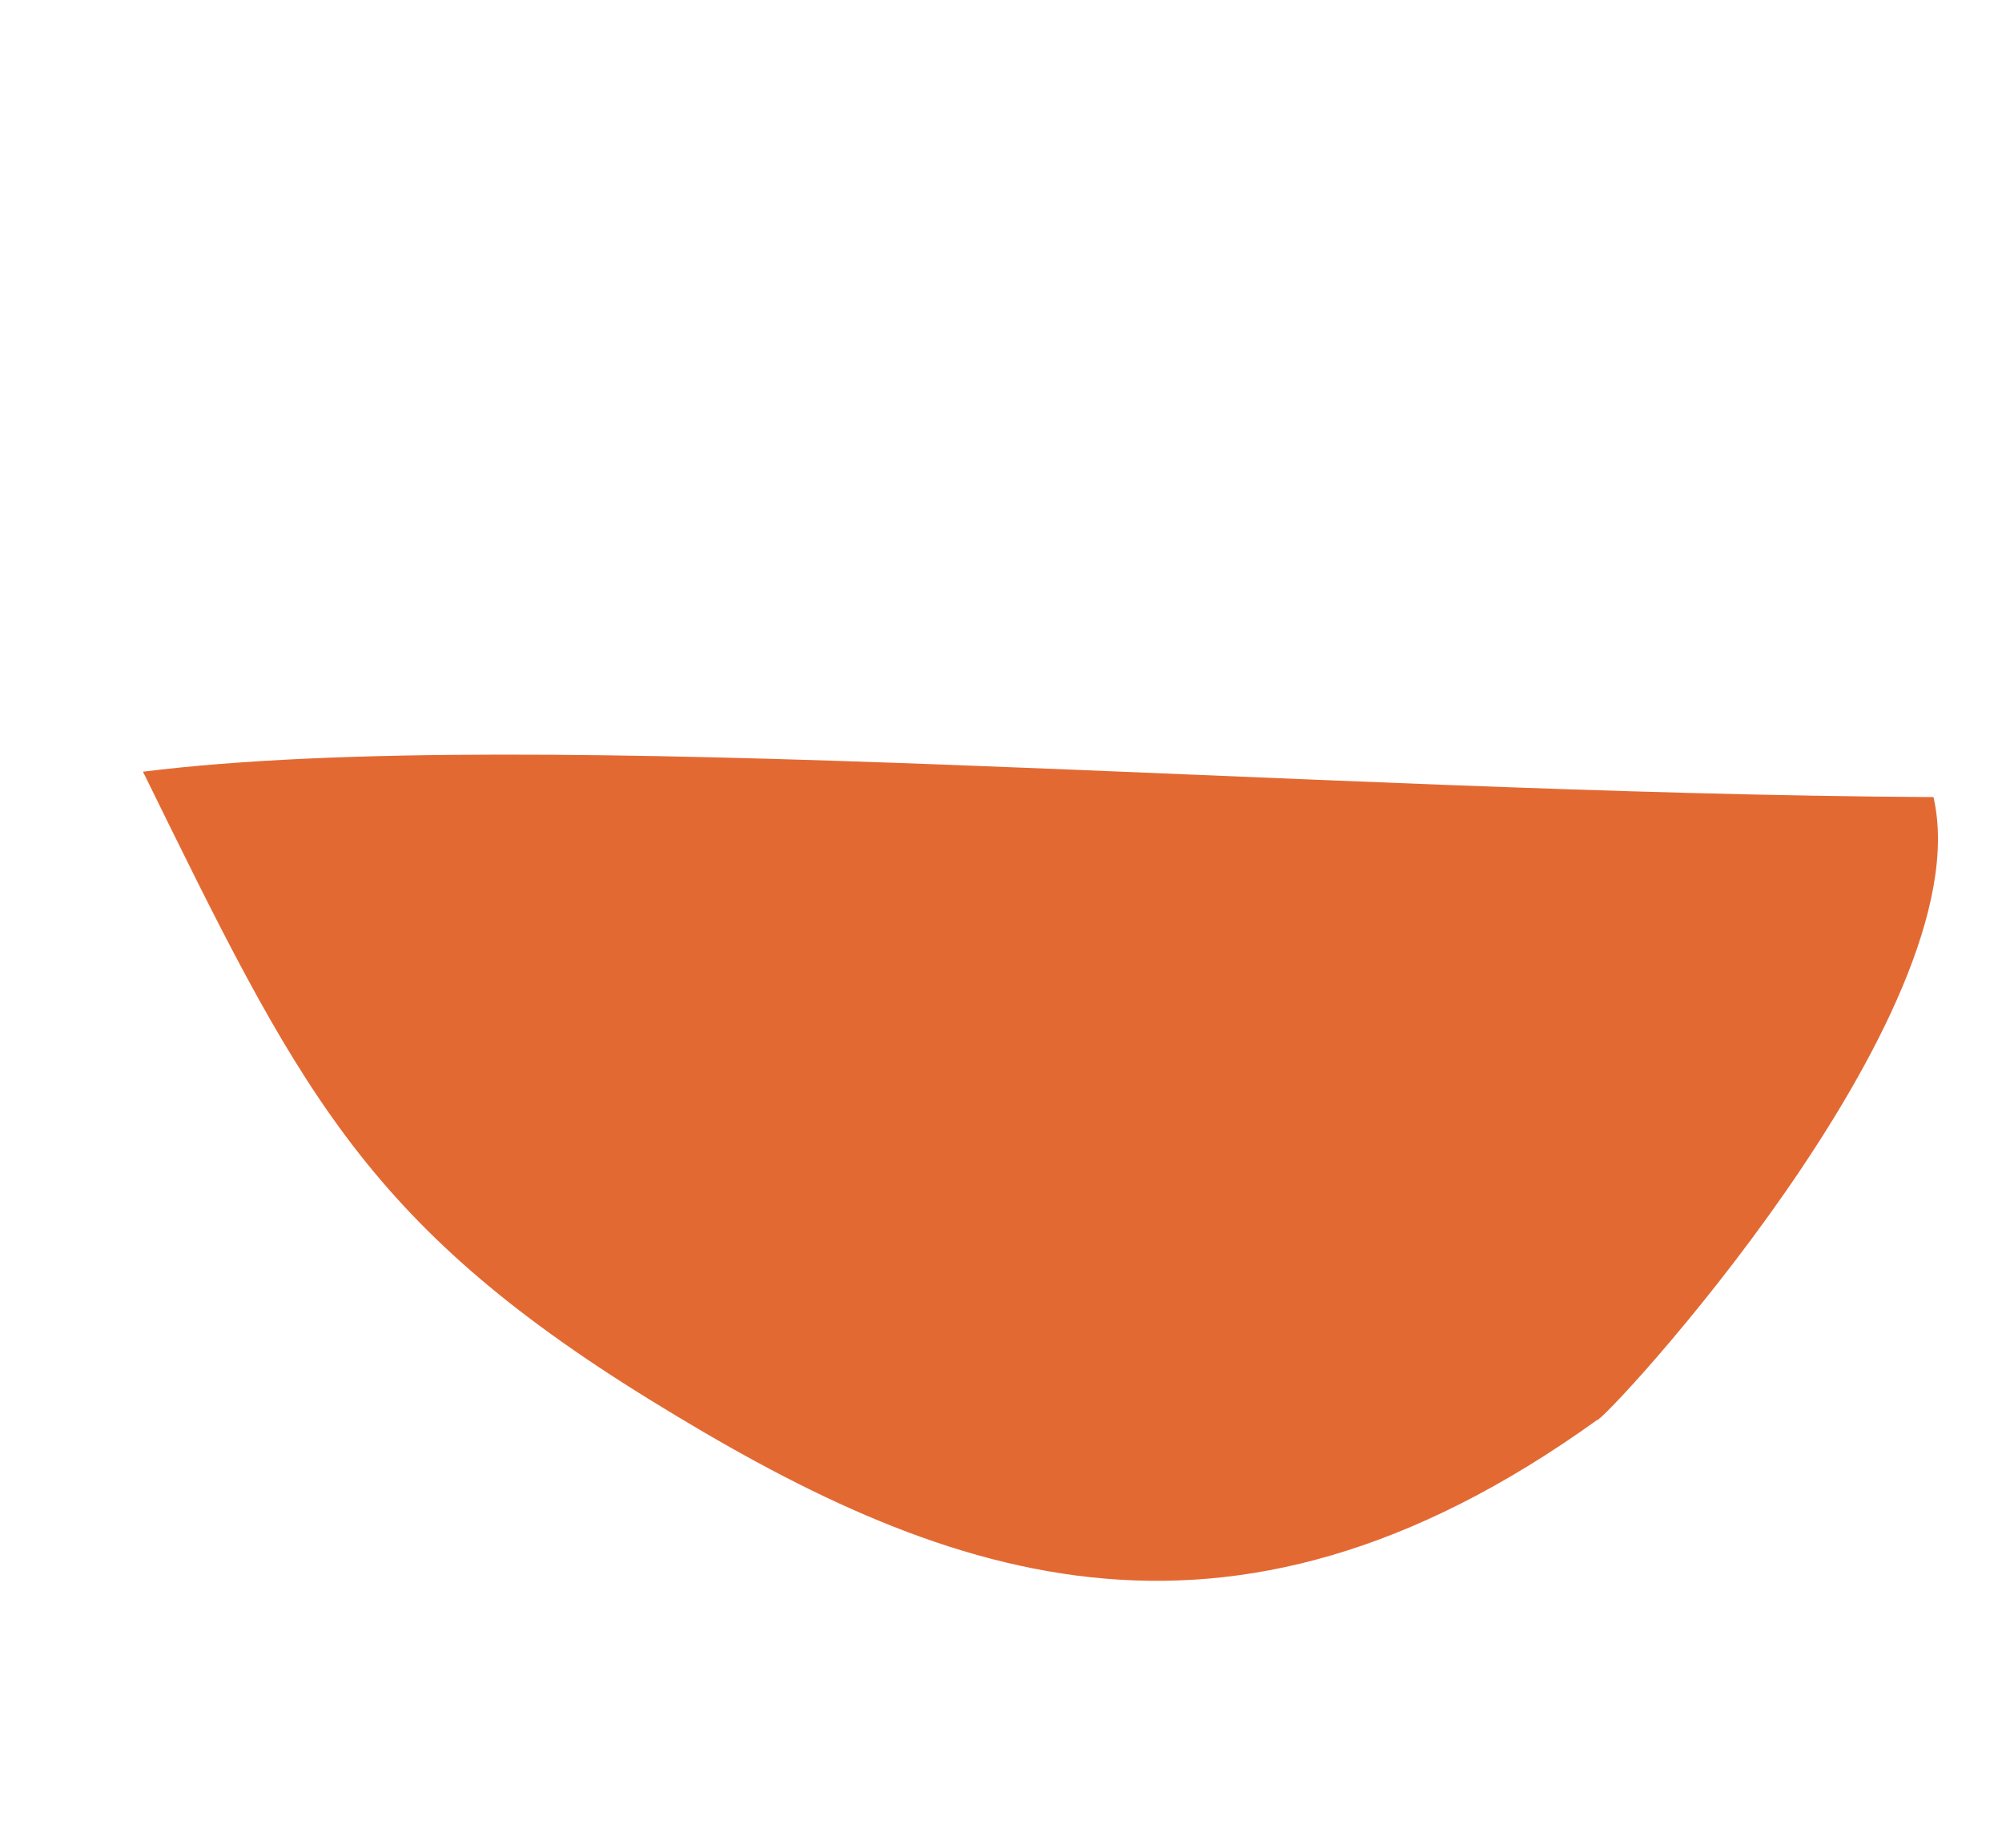
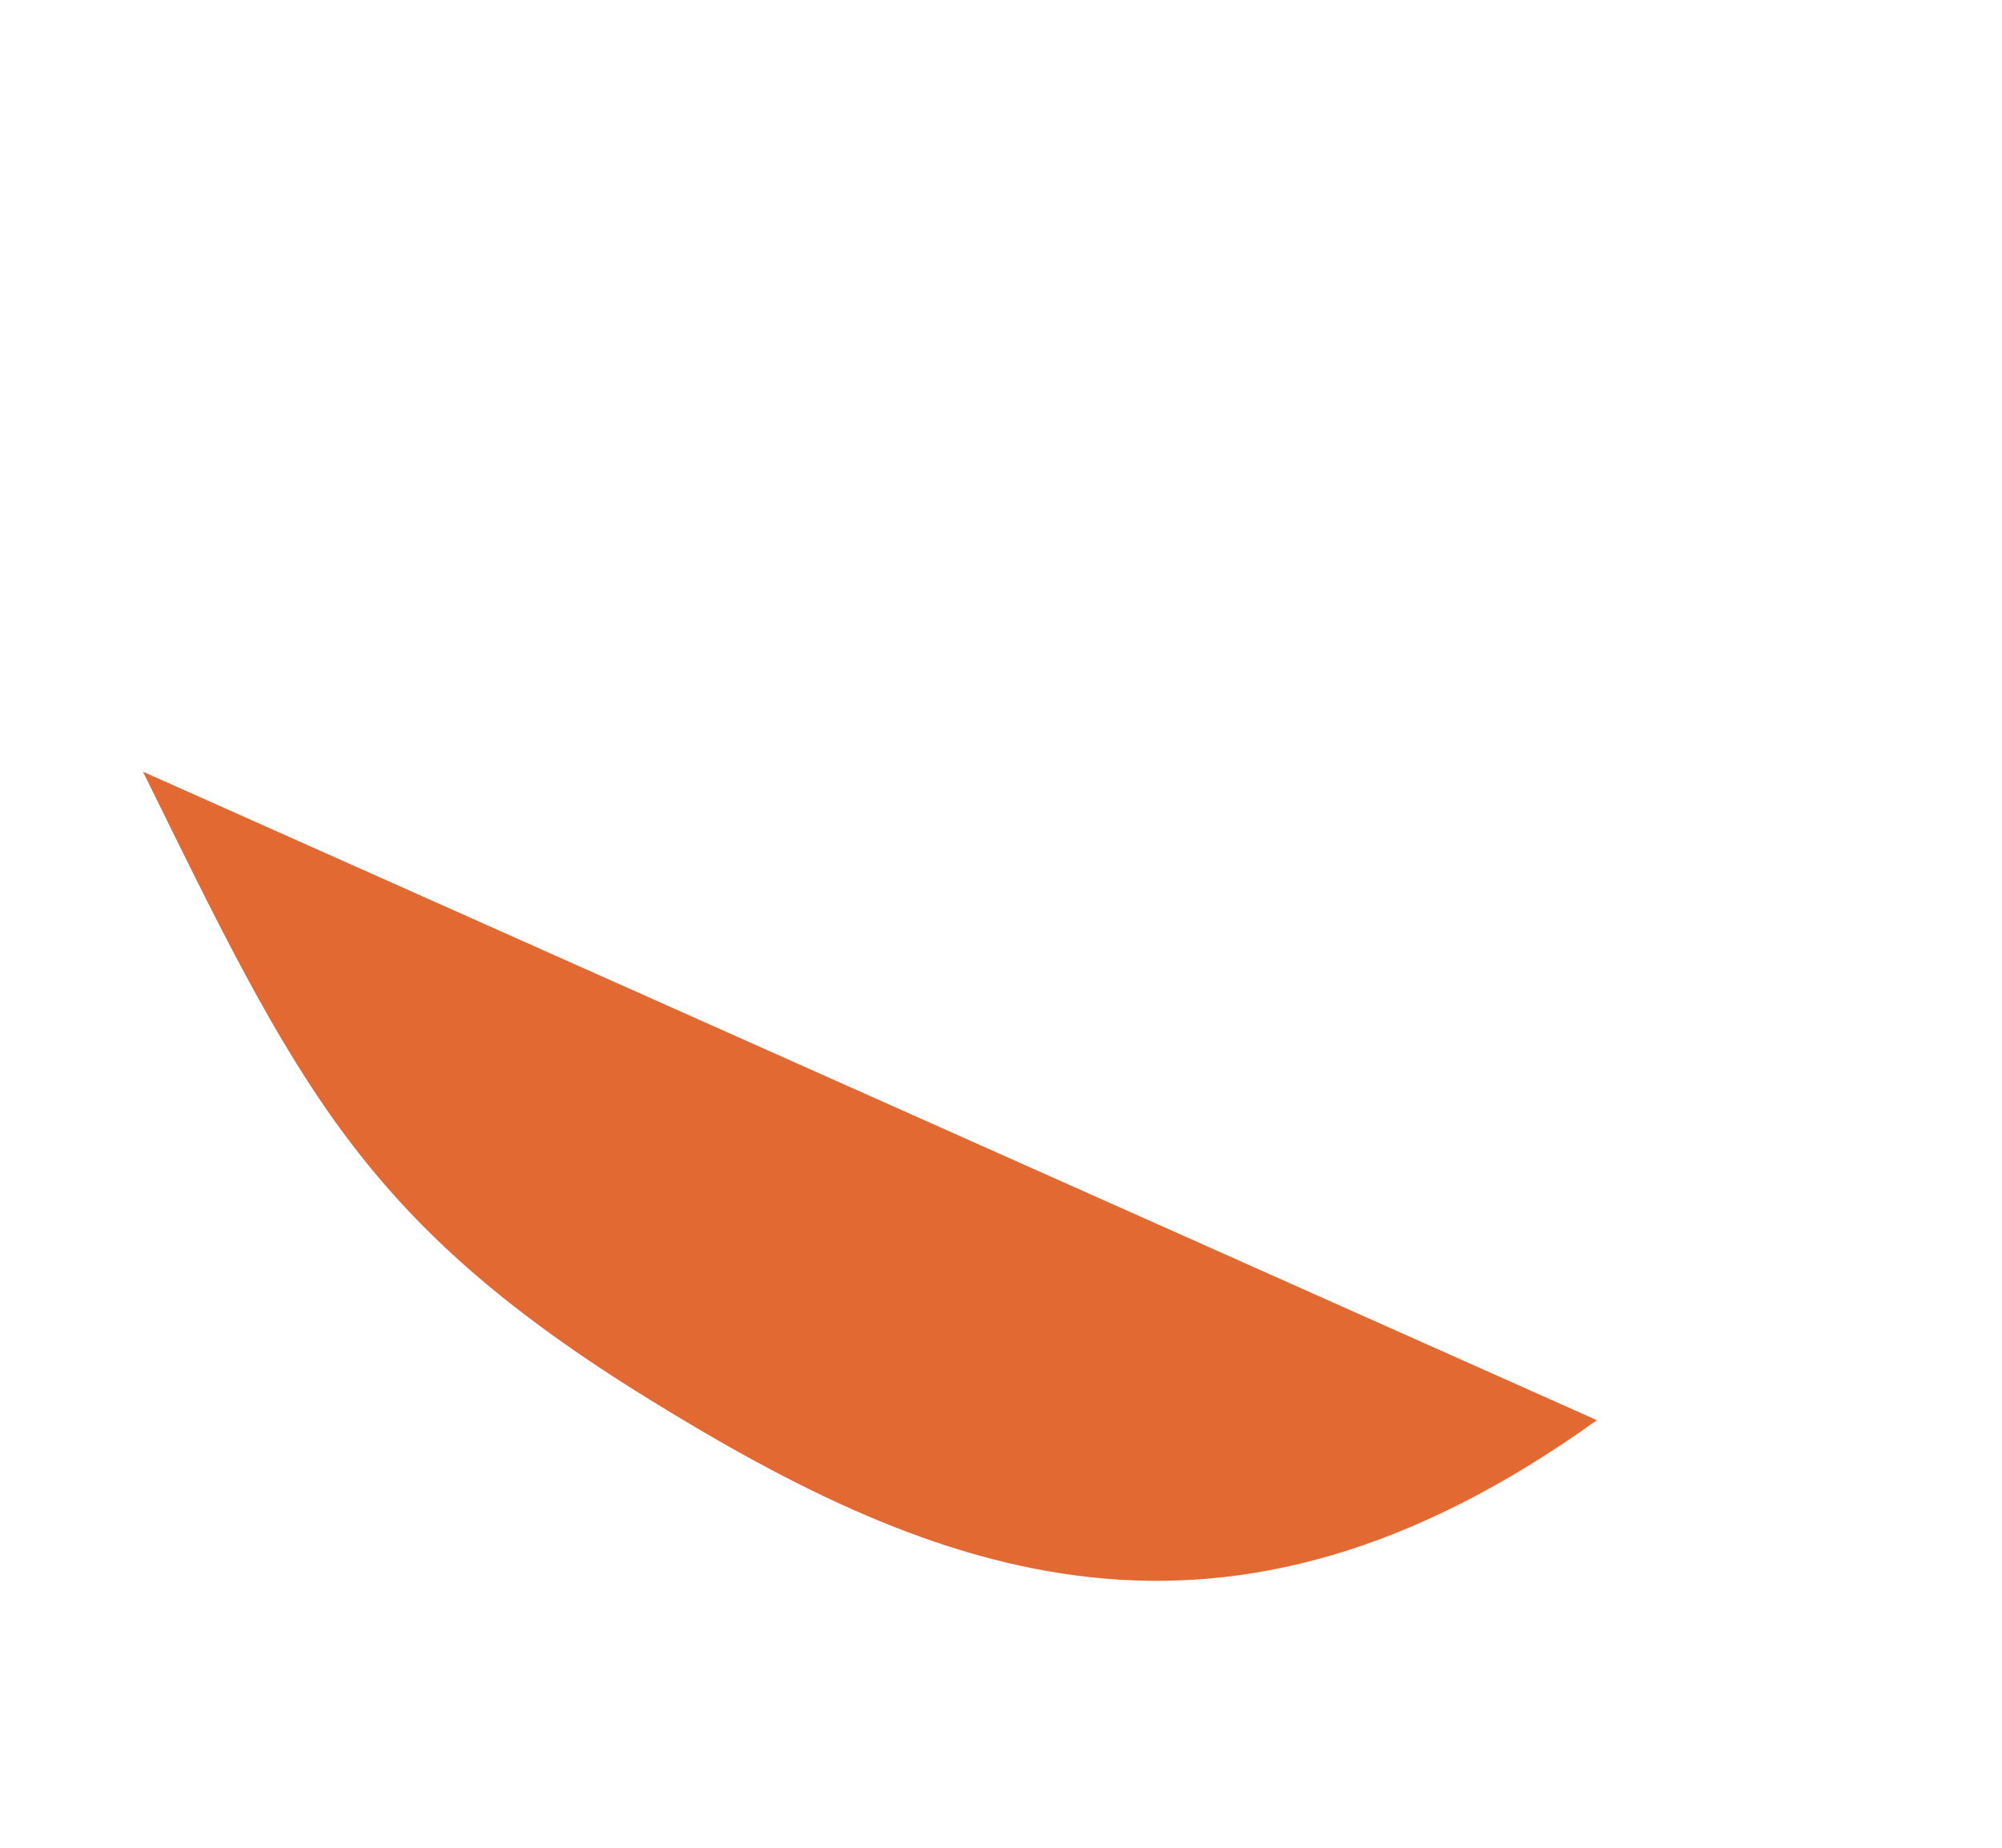
<svg xmlns="http://www.w3.org/2000/svg" width="44.227" height="40.827" viewBox="0 0 44.227 40.827">
-   <path id="Path_3856" data-name="Path 3856" d="M34.91,15.63c-4.025,9.346-10.7,10.479-18.183,10.388S6.47,24.064,0,19.891C6.871,14.506,22.23,7.1,34.194,0,37.607,3.537,35.046,15.7,34.91,15.63Z" transform="translate(13.403) rotate(31)" fill="#e36933" />
+   <path id="Path_3856" data-name="Path 3856" d="M34.91,15.63c-4.025,9.346-10.7,10.479-18.183,10.388S6.47,24.064,0,19.891Z" transform="translate(13.403) rotate(31)" fill="#e36933" />
</svg>